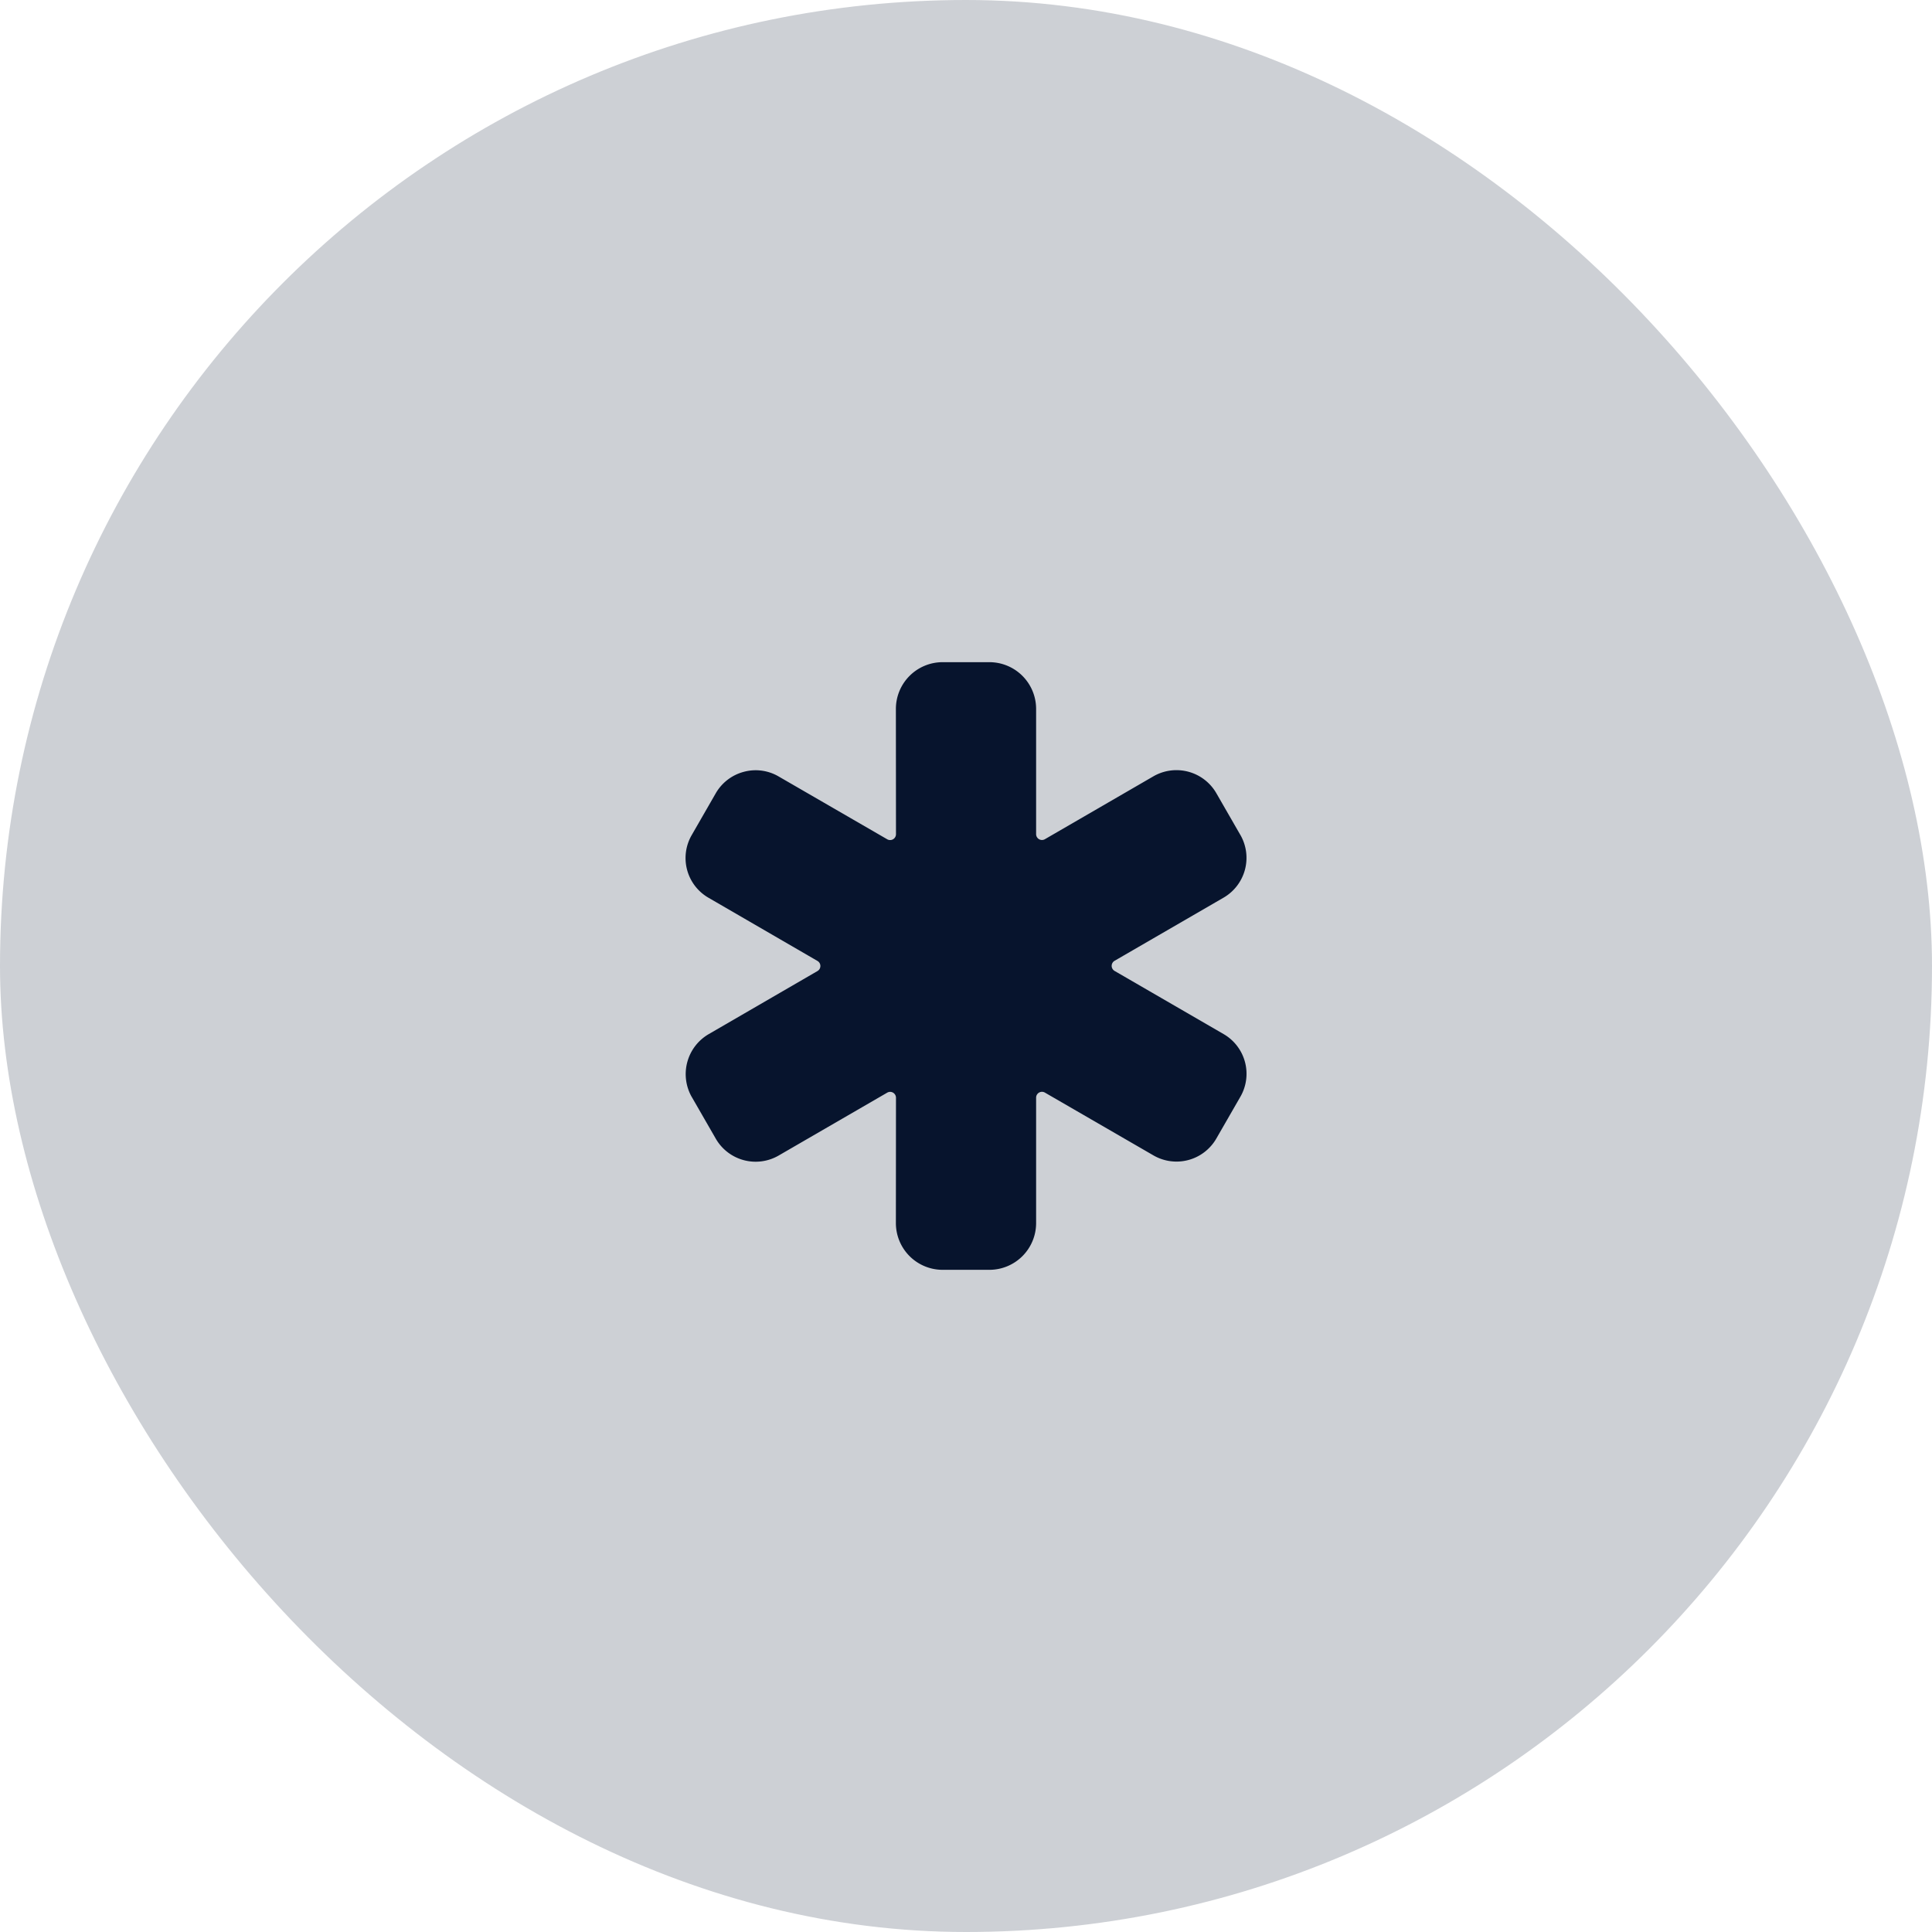
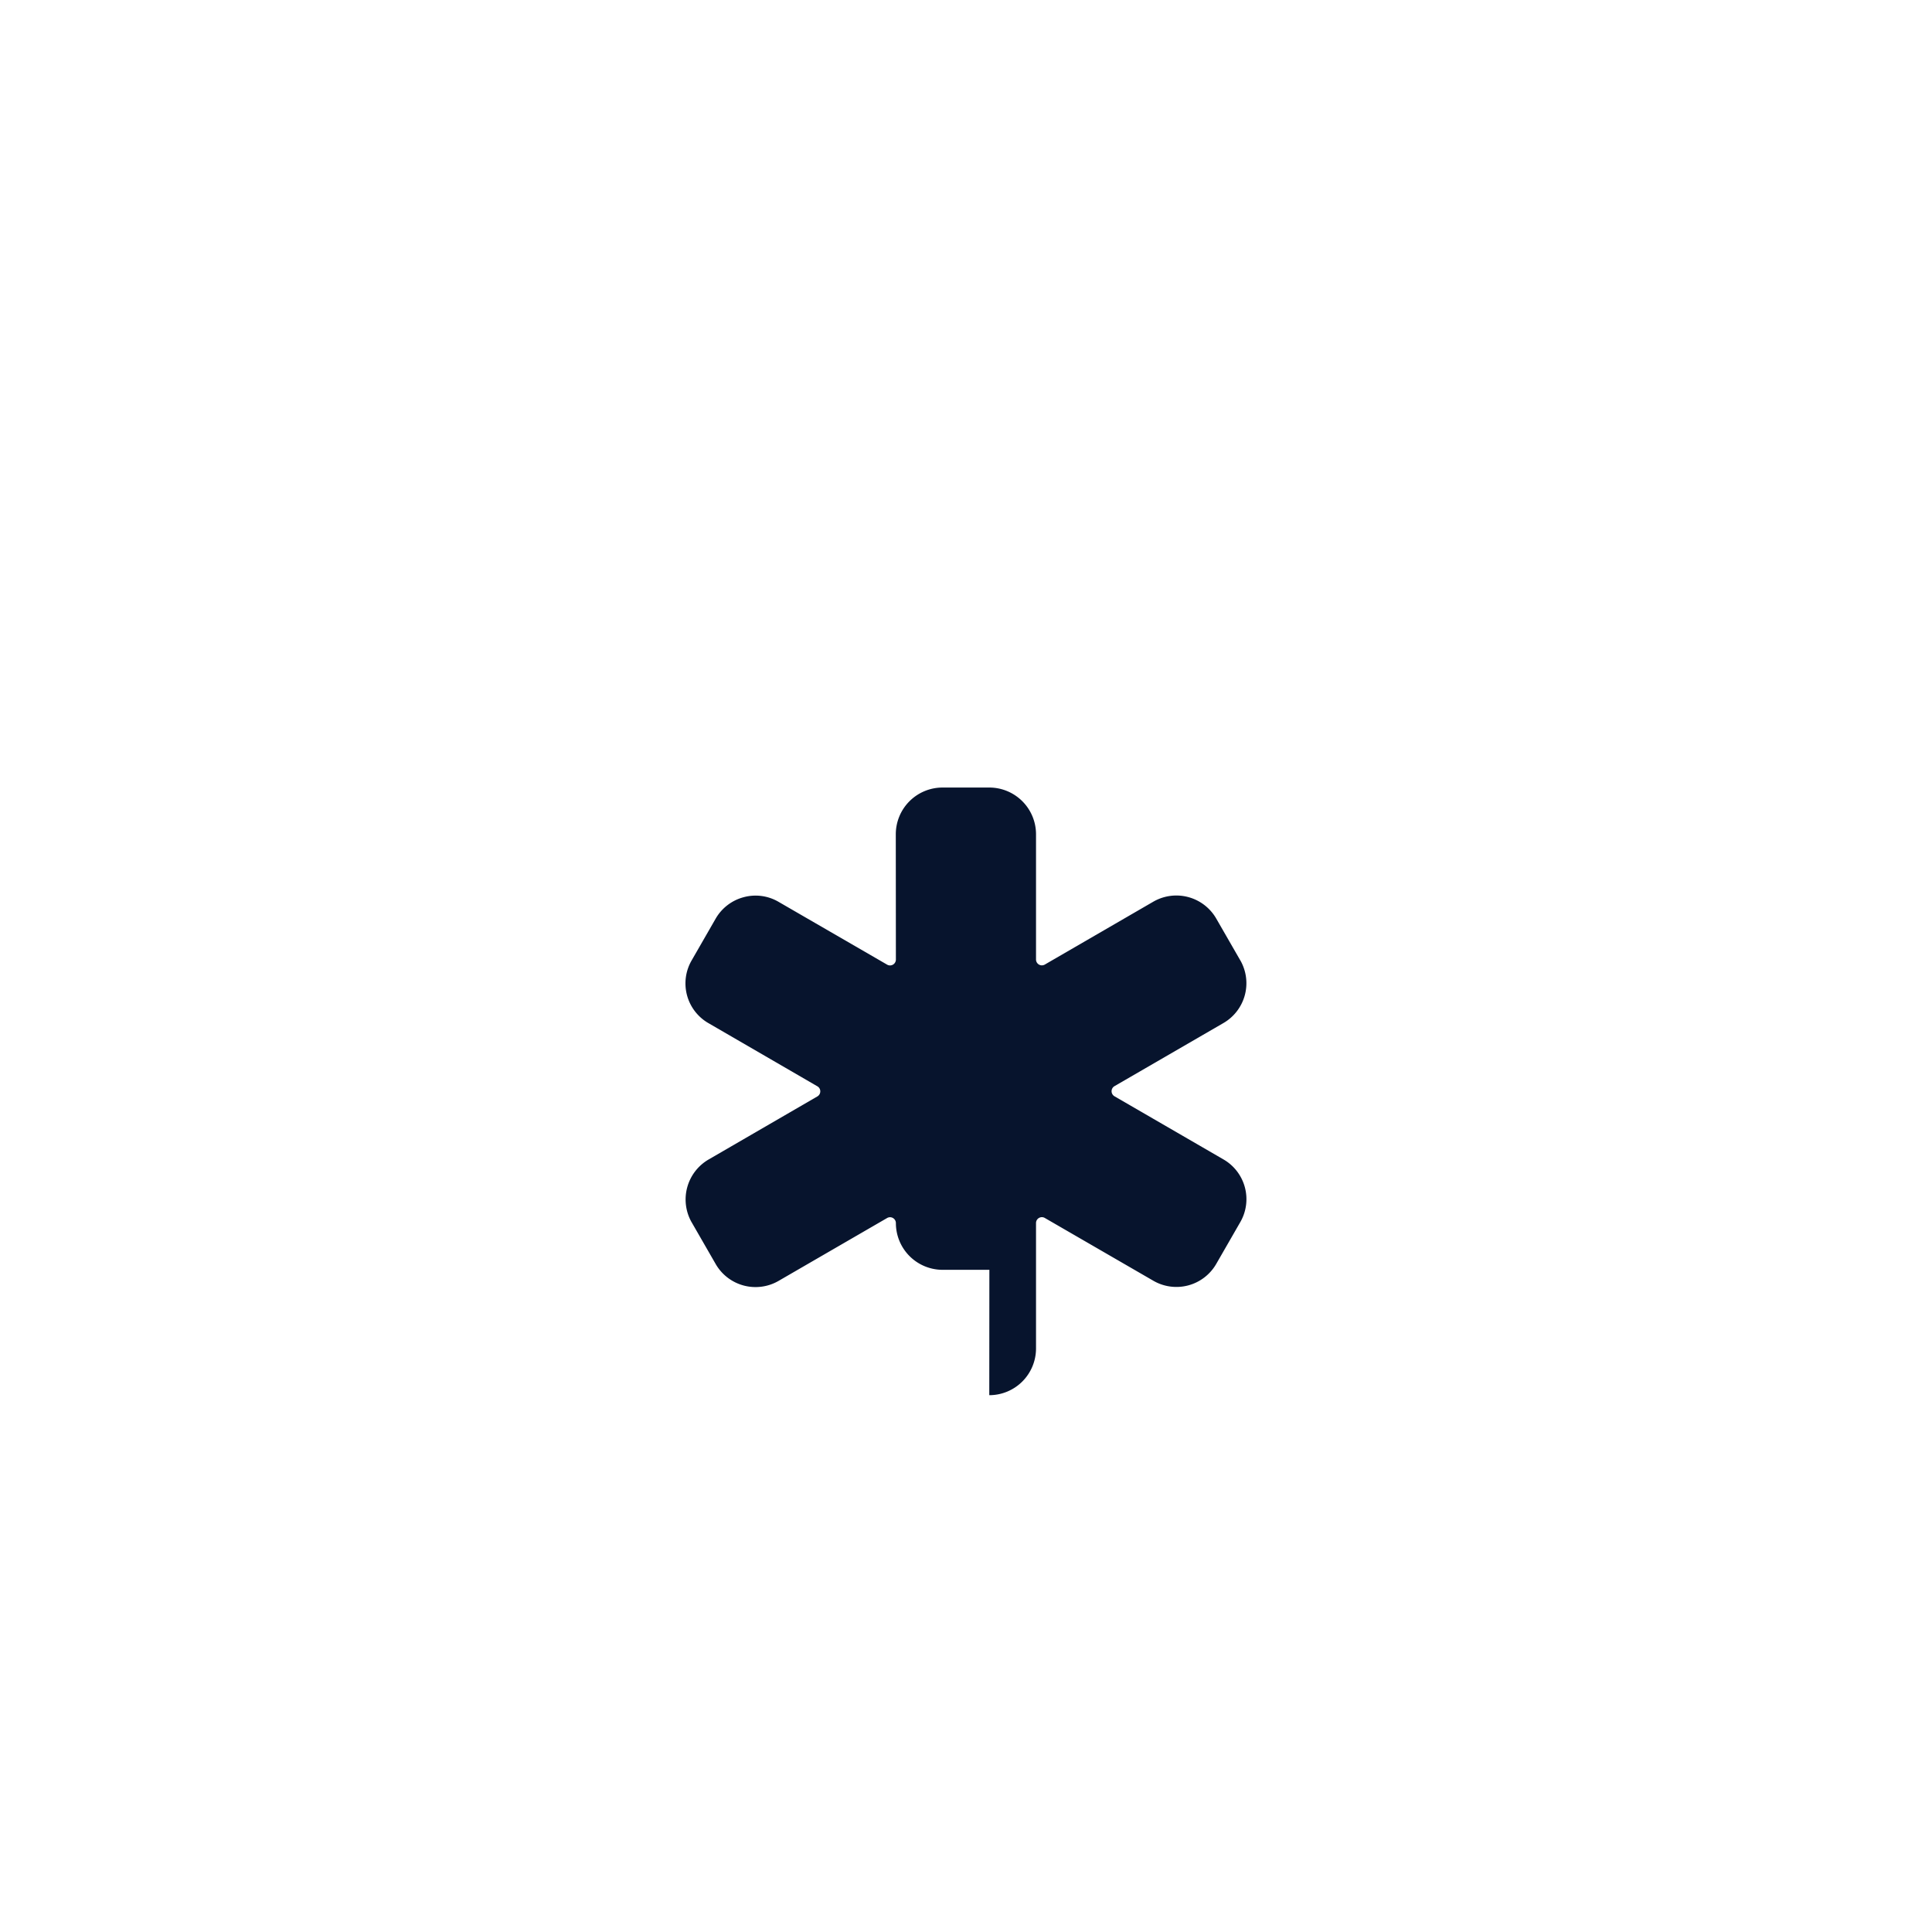
<svg xmlns="http://www.w3.org/2000/svg" fill="none" height="62" viewBox="0 0 62 62" width="62">
  <g fill="#07142d">
-     <rect fill-opacity=".2" height="62" rx="31" width="62" />
-     <path d="m31.75 40.75h-1.5a1.5 1.5 0 0 1 -1.5-1.5l.003-4.023a.189.189 0 0 0 -.188-.188.189.189 0 0 0 -.094.026l-3.484 2.018a1.476 1.476 0 0 1 -2.016-.54l-.773-1.343-.003-.004a1.484 1.484 0 0 1 .542-2.006l3.497-2.028a.188.188 0 0 0 .068-.256.188.188 0 0 0 -.068-.068l-3.494-2.026a1.471 1.471 0 0 1 -.541-2.015l.77-1.339a1.473 1.473 0 0 1 .903-.69 1.46 1.46 0 0 1 1.116.15l3.483 2.015a.187.187 0 0 0 .257-.069.188.188 0 0 0 .025-.094l-.003-4.02a1.5 1.5 0 0 1 1.5-1.5h1.5a1.5 1.5 0 0 1 1.5 1.5v4.018a.188.188 0 0 0 .282.163l3.484-2.019a1.478 1.478 0 0 1 2.016.54l.773 1.343.003.004a1.477 1.477 0 0 1 -.546 2.01l-3.494 2.024a.188.188 0 0 0 -.068.256c.016.028.04.052.068.069l3.494 2.024a1.473 1.473 0 0 1 .542 2.016l-.77 1.338a1.475 1.475 0 0 1 -2.02.541l-3.483-2.015a.188.188 0 0 0 -.281.162v4.026a1.5 1.5 0 0 1 -1.5 1.5z" />
+     <path d="m31.75 40.75h-1.5a1.5 1.5 0 0 1 -1.5-1.5a.189.189 0 0 0 -.188-.188.189.189 0 0 0 -.094.026l-3.484 2.018a1.476 1.476 0 0 1 -2.016-.54l-.773-1.343-.003-.004a1.484 1.484 0 0 1 .542-2.006l3.497-2.028a.188.188 0 0 0 .068-.256.188.188 0 0 0 -.068-.068l-3.494-2.026a1.471 1.471 0 0 1 -.541-2.015l.77-1.339a1.473 1.473 0 0 1 .903-.69 1.46 1.46 0 0 1 1.116.15l3.483 2.015a.187.187 0 0 0 .257-.069.188.188 0 0 0 .025-.094l-.003-4.02a1.5 1.5 0 0 1 1.5-1.5h1.5a1.5 1.5 0 0 1 1.5 1.5v4.018a.188.188 0 0 0 .282.163l3.484-2.019a1.478 1.478 0 0 1 2.016.54l.773 1.343.003.004a1.477 1.477 0 0 1 -.546 2.01l-3.494 2.024a.188.188 0 0 0 -.068.256c.016.028.04.052.068.069l3.494 2.024a1.473 1.473 0 0 1 .542 2.016l-.77 1.338a1.475 1.475 0 0 1 -2.02.541l-3.483-2.015a.188.188 0 0 0 -.281.162v4.026a1.5 1.5 0 0 1 -1.5 1.5z" />
  </g>
</svg>